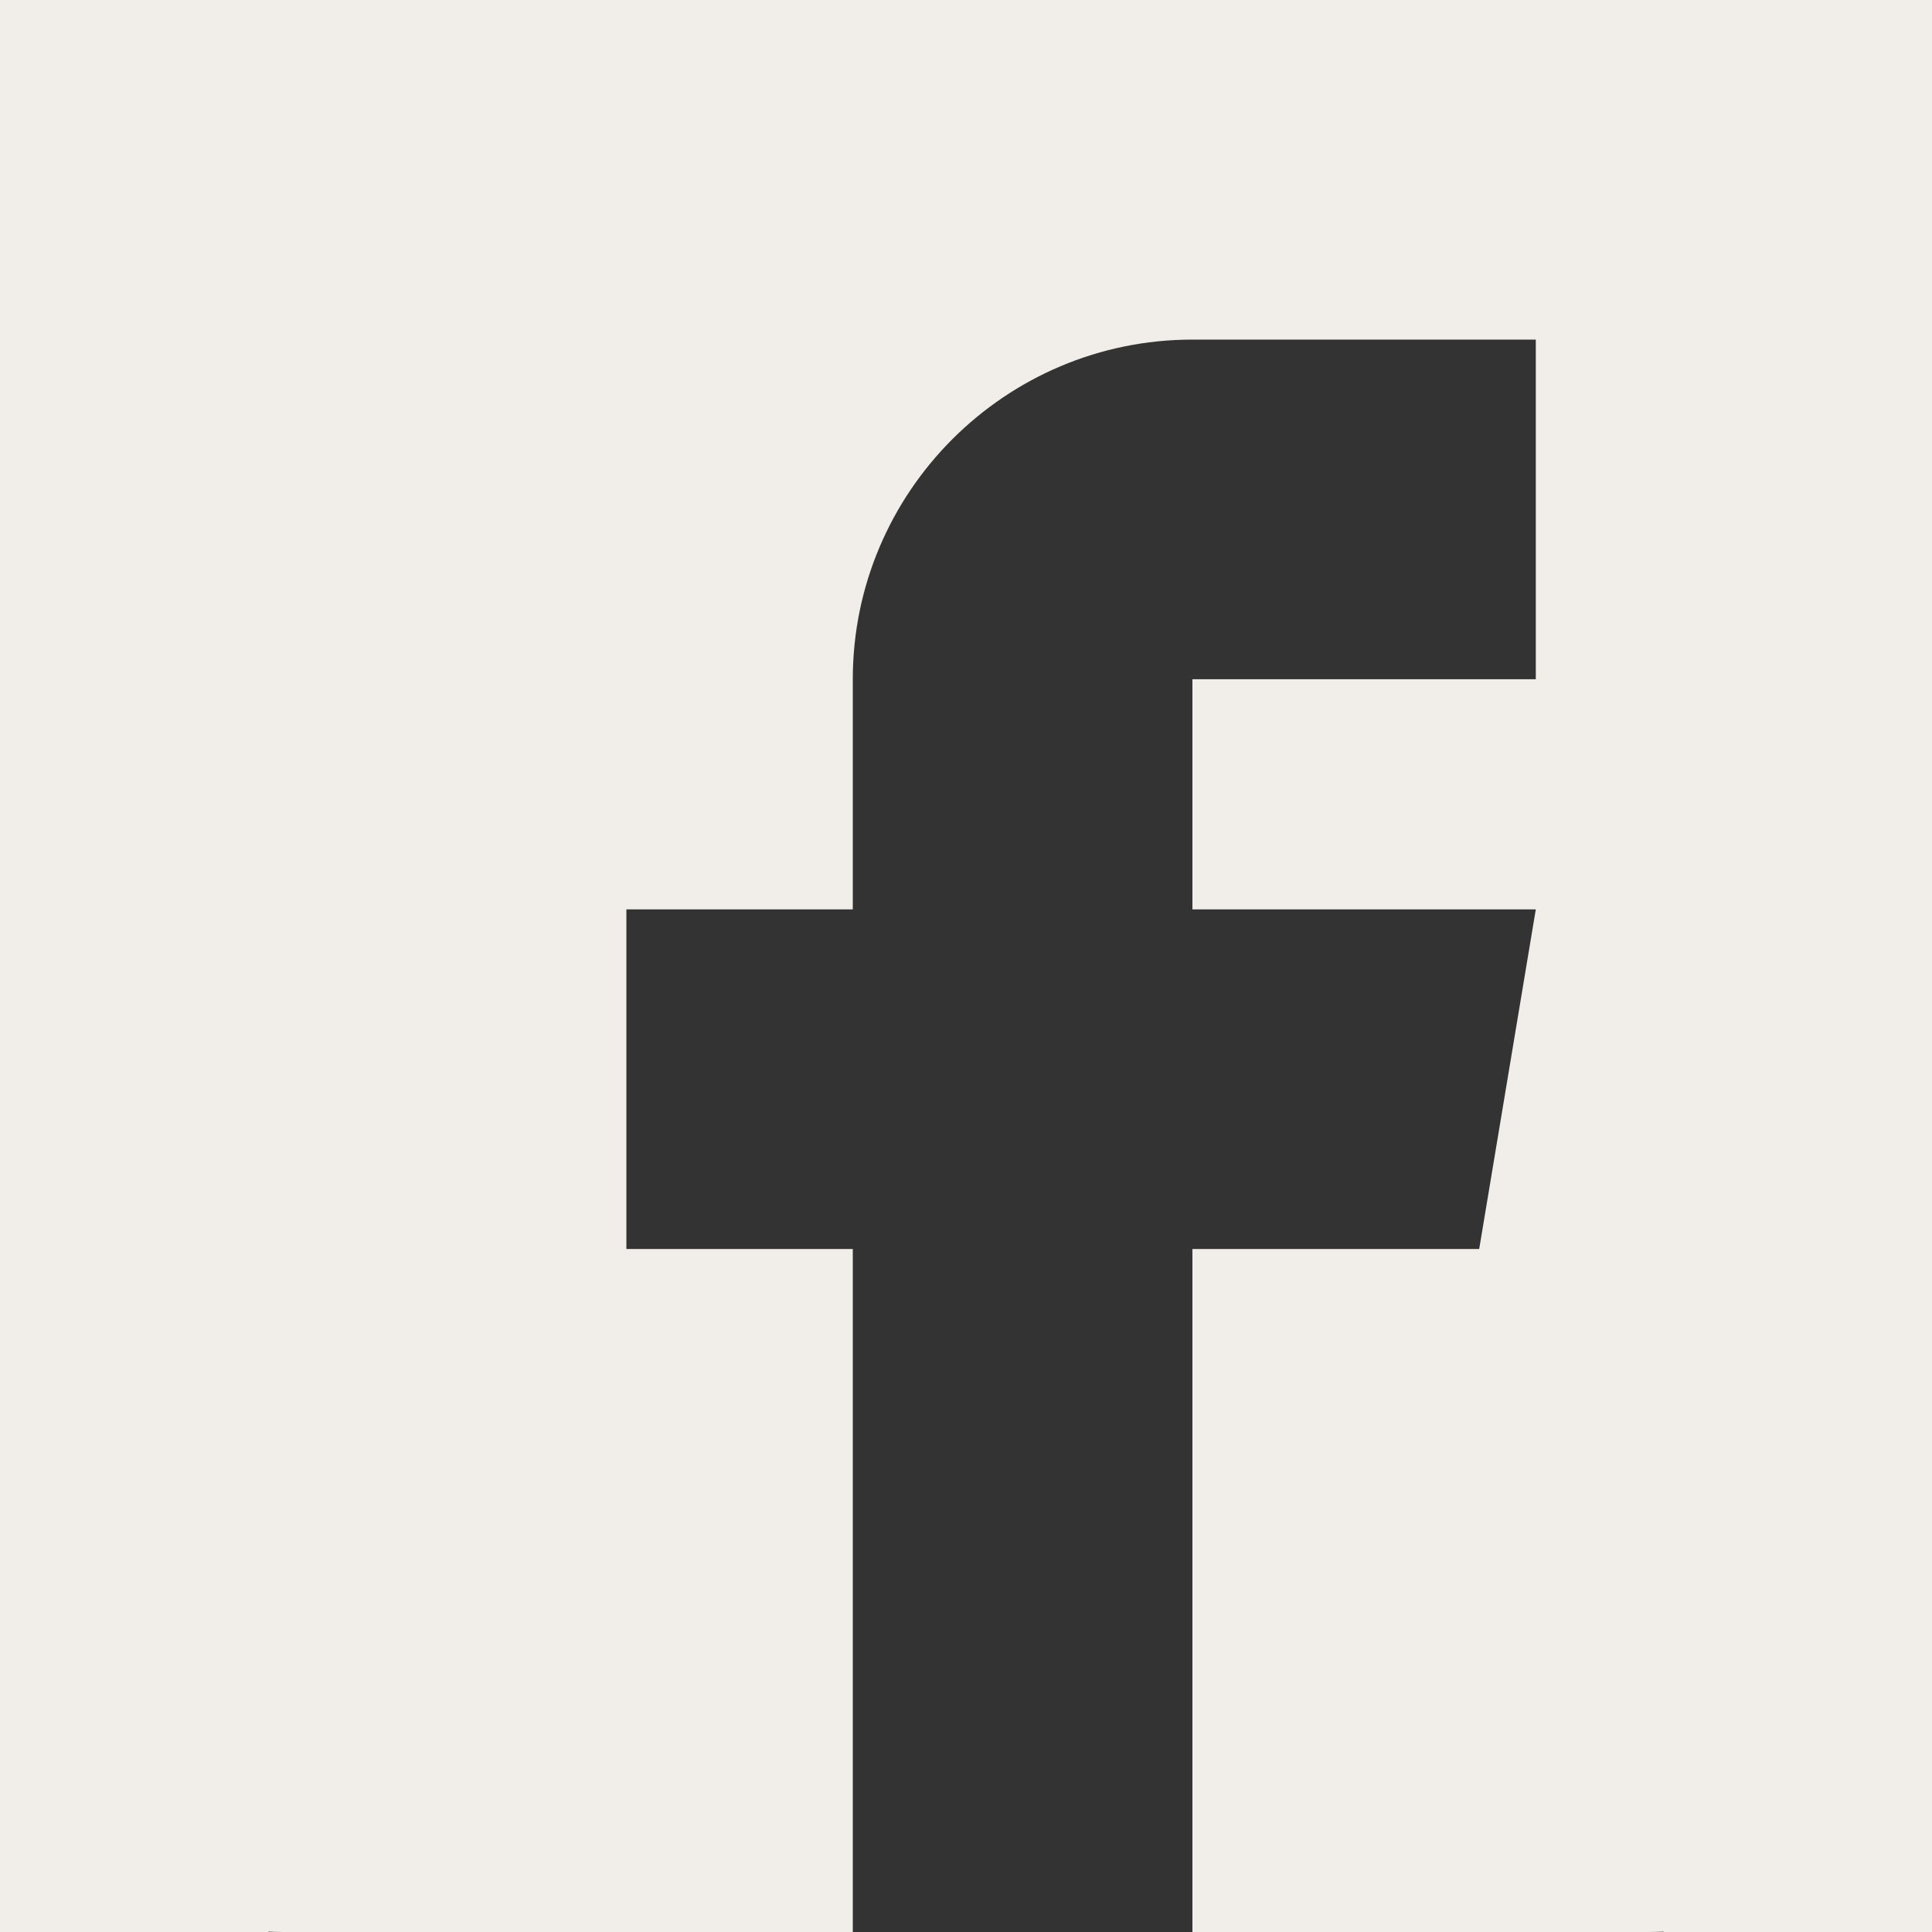
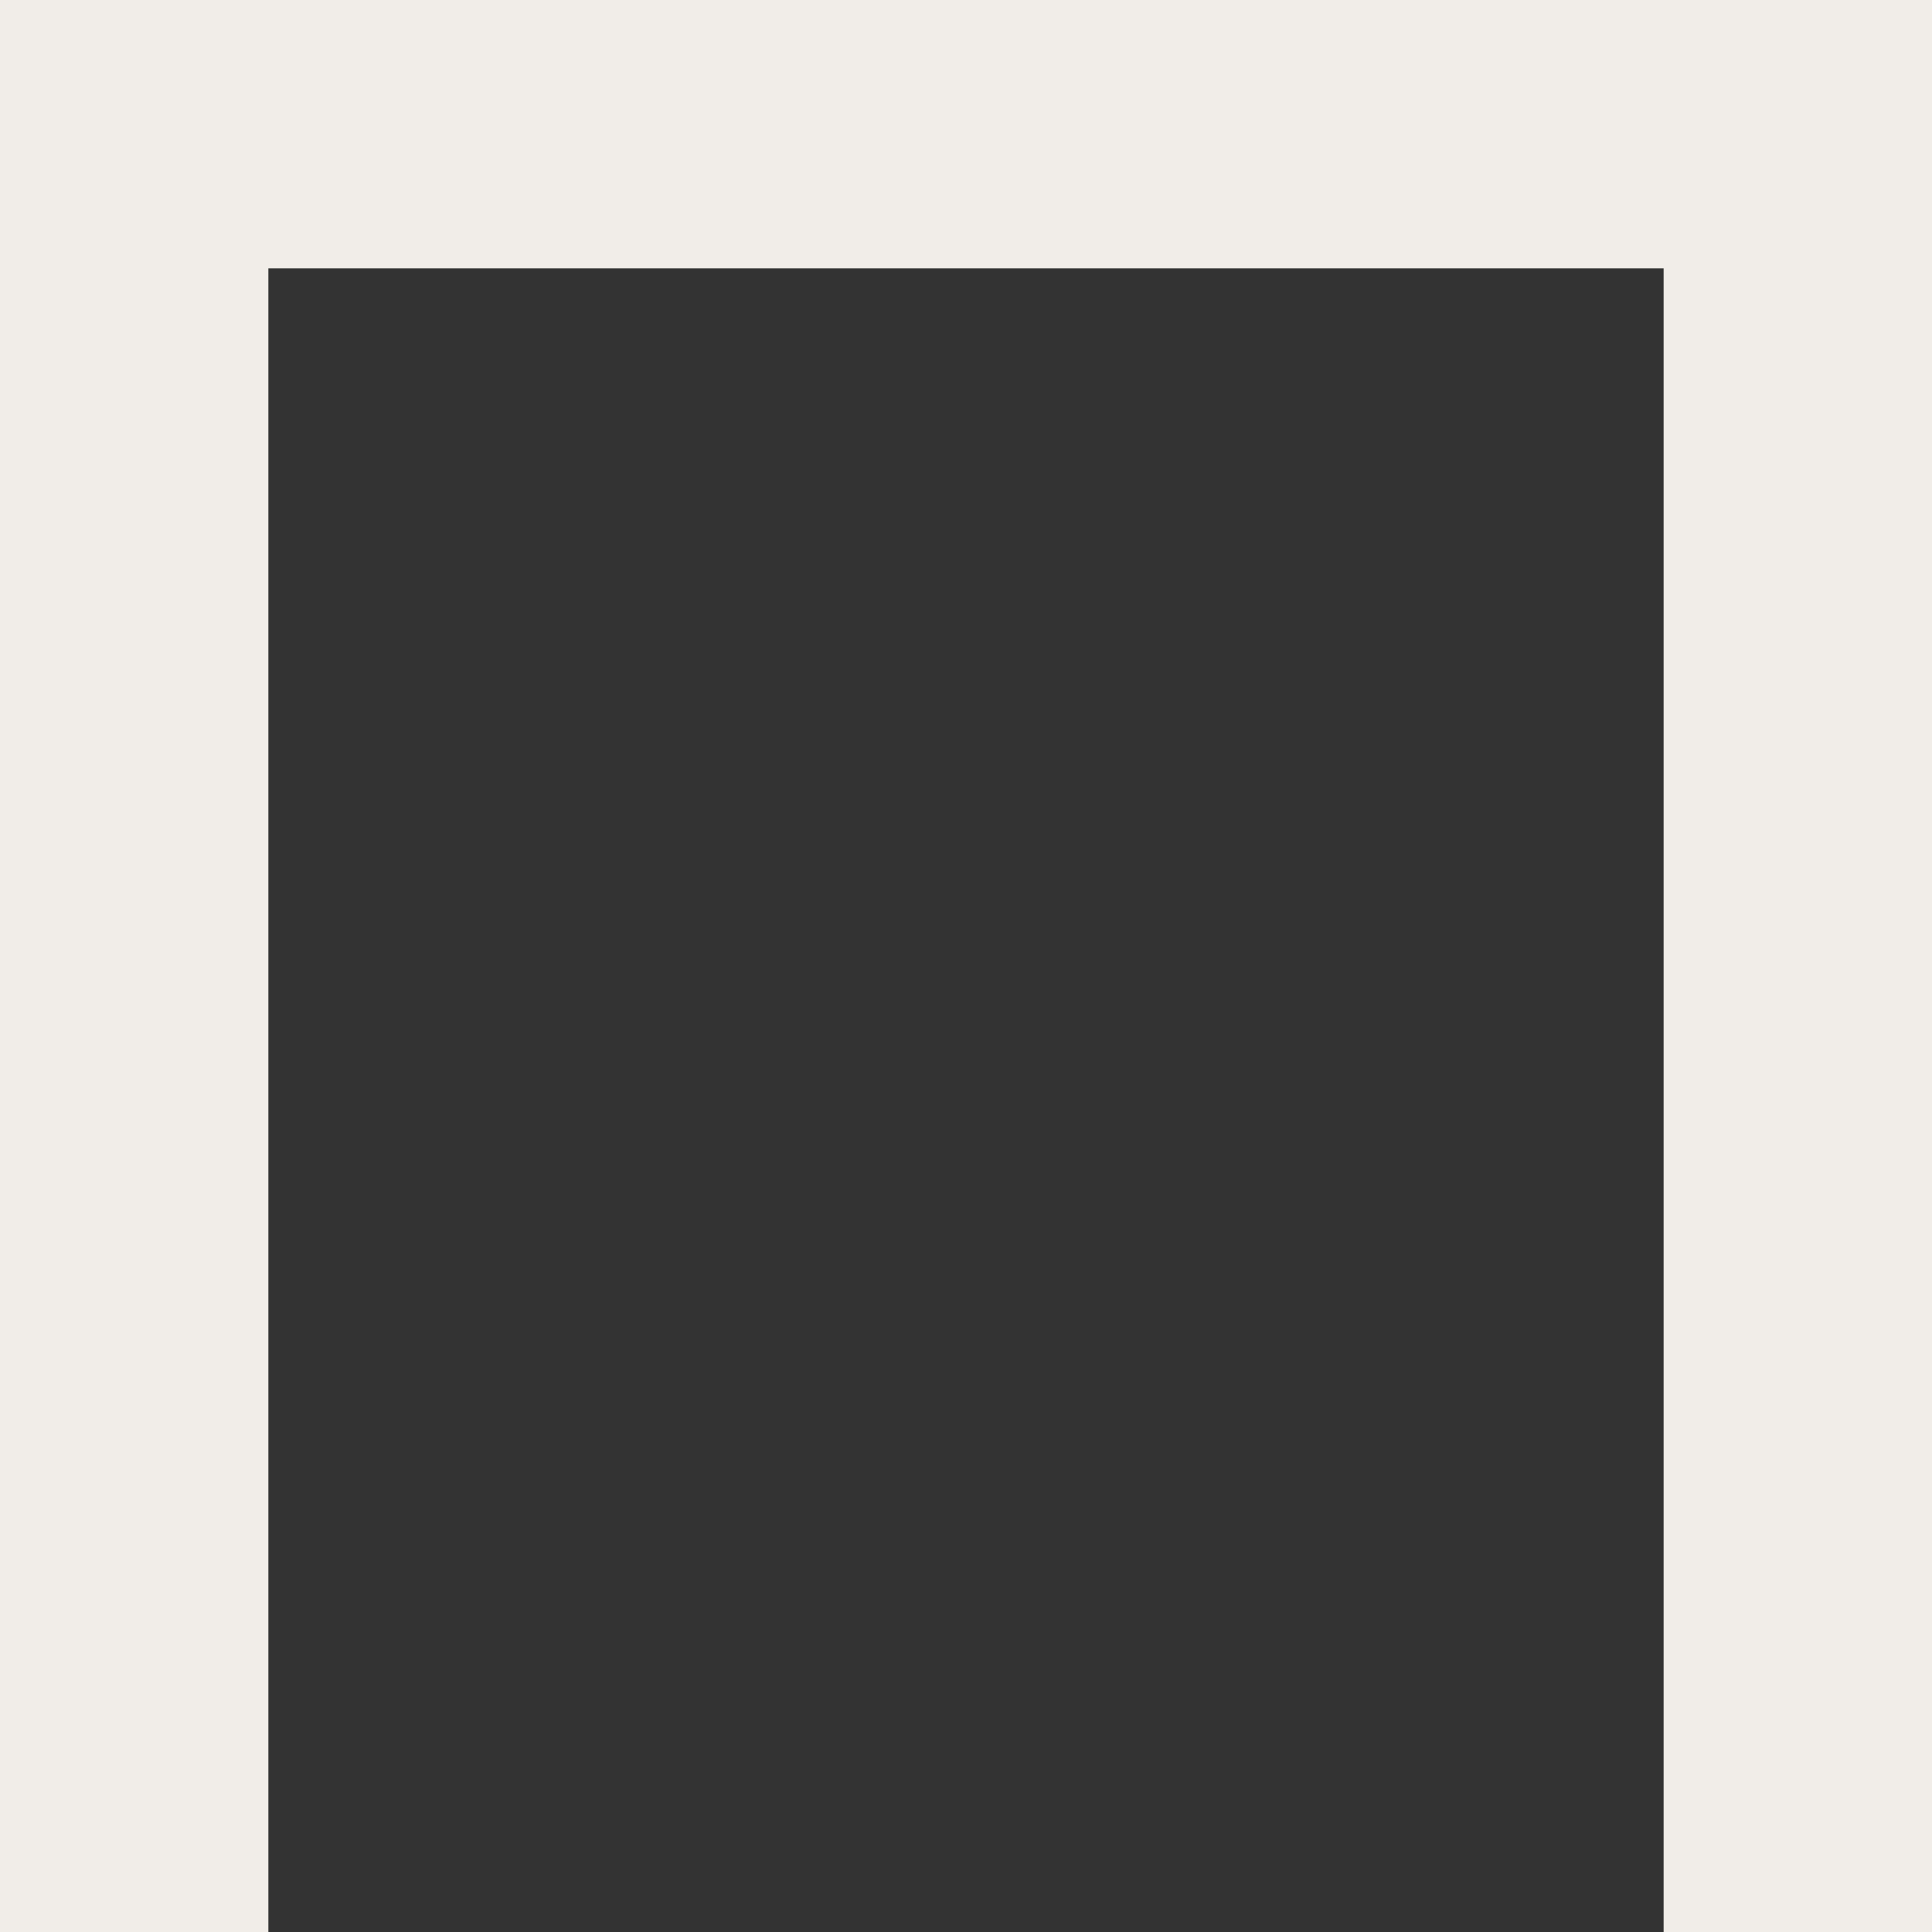
<svg xmlns="http://www.w3.org/2000/svg" width="144" height="144" viewBox="0 0 144 144" fill="none">
  <rect x="0" y="0" width="144" height="144" fill="#333333" stroke="none" />
  <path fill-rule="evenodd" clip-rule="evenodd" d="M144 144V0H0V144H20V20H124V144H144Z" fill="#F1EDE8" />
-   <path d="M122.906 0H21.094C9.464 0 0 9.464 0 21.094V122.906C0 134.536 9.464 144 21.094 144H63.562V93.094H46.688V67.781H63.562V50.625C63.562 36.667 74.917 25.312 88.875 25.312H114.469V50.625H88.875V67.781H114.469L110.25 93.094H88.875V144H122.906C134.536 144 144 134.536 144 122.906V21.094C144 9.464 134.536 0 122.906 0Z" fill="#F1EDE8" />
</svg>